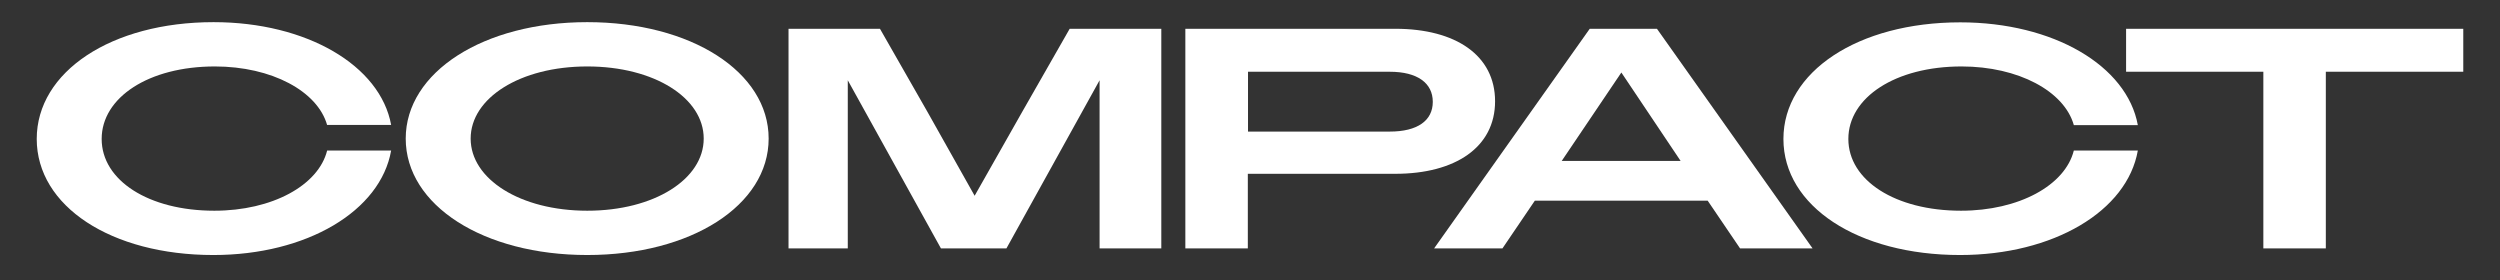
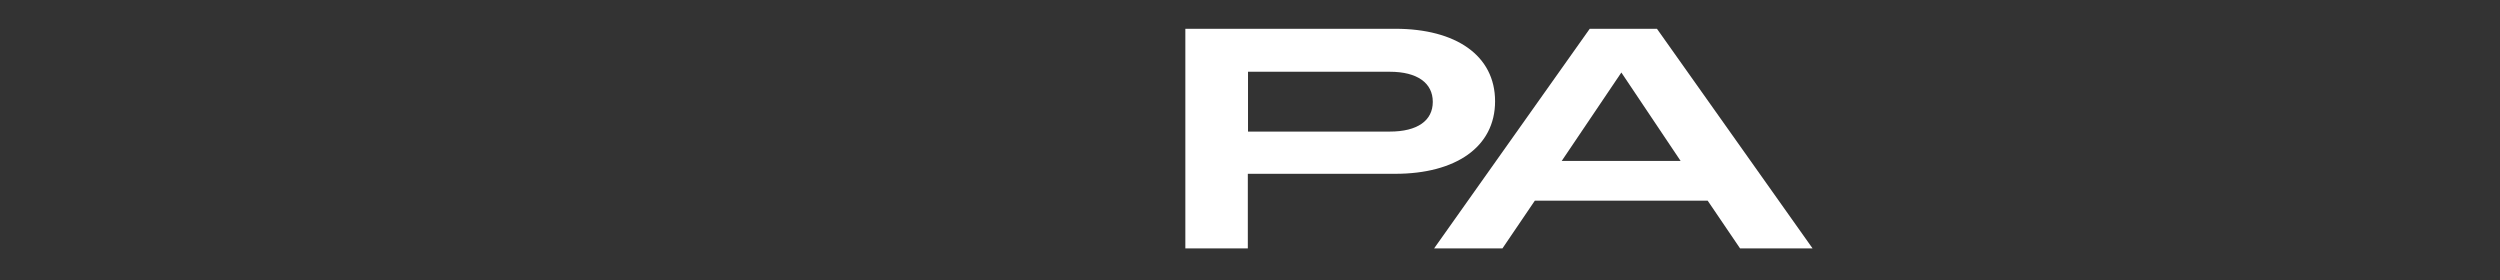
<svg xmlns="http://www.w3.org/2000/svg" id="Capa_1" data-name="Capa 1" viewBox="0 0 132.05 14.8">
  <rect x="0" y="0" width="132.05" height="14.8" fill="#333333" stroke="none" />
  <defs>
    <style>
      .cls-1 {
        fill: #fff;
        stroke-width: 0px;
      }
    </style>
  </defs>
-   <path class="cls-1" d="M17.28,6.61c-.5-1.79-2.93-3.1-5.93-3.1-3.5,0-5.98,1.64-5.98,3.83s2.48,3.79,5.95,3.79c3.06,0,5.5-1.34,5.96-3.18h3.38c-.56,3.2-4.46,5.52-9.39,5.52-5.4,0-9.33-2.58-9.33-6.13S5.88,1.17,11.28,1.17c4.92,0,8.81,2.29,9.38,5.43h-3.38Z" />
-   <path class="cls-1" d="M21.43,7.32c0-3.51,4.11-6.15,9.59-6.15s9.58,2.63,9.58,6.15-4.09,6.15-9.58,6.15-9.59-2.63-9.59-6.15ZM37.17,7.32c0-2.14-2.6-3.81-6.15-3.81s-6.16,1.67-6.16,3.81,2.62,3.81,6.16,3.81,6.15-1.67,6.15-3.81Z" />
-   <path class="cls-1" d="M41.64,1.52h4.84l2.52,4.41,2.48,4.41,2.5-4.41,2.52-4.41h4.84v11.6h-3.26V4.24l-1.69,3.05-3.23,5.83h-3.46l-3.23-5.83-1.69-3.05v8.88h-3.13V1.52Z" />
  <path class="cls-1" d="M62.62,1.52h11.08c3.2,0,5.27,1.41,5.27,3.83s-2.09,3.83-5.27,3.83h-7.79v3.94h-3.3V1.52ZM65.92,3.79v3.16h7.49c1.46,0,2.27-.58,2.27-1.57s-.81-1.59-2.27-1.59h-7.49Z" />
  <path class="cls-1" d="M83.97,1.52h3.55l8.22,11.6h-3.83l-1.71-2.52h-9.13l-1.71,2.52h-3.61l8.22-11.6ZM82.49,8.5h6.28l-3.13-4.67-3.15,4.67Z" />
-   <path class="cls-1" d="M109.54,6.61c-.5-1.79-2.93-3.1-5.93-3.1-3.5,0-5.98,1.64-5.98,3.83s2.48,3.79,5.95,3.79c3.06,0,5.5-1.34,5.96-3.18h3.38c-.56,3.2-4.46,5.52-9.39,5.52-5.4,0-9.33-2.58-9.33-6.13s3.94-6.16,9.34-6.16c4.92,0,8.81,2.29,9.38,5.43h-3.38Z" />
-   <path class="cls-1" d="M119.56,3.79h-7.26V1.52h17.81v2.27h-7.26v9.33h-3.3V3.79Z" />
</svg>